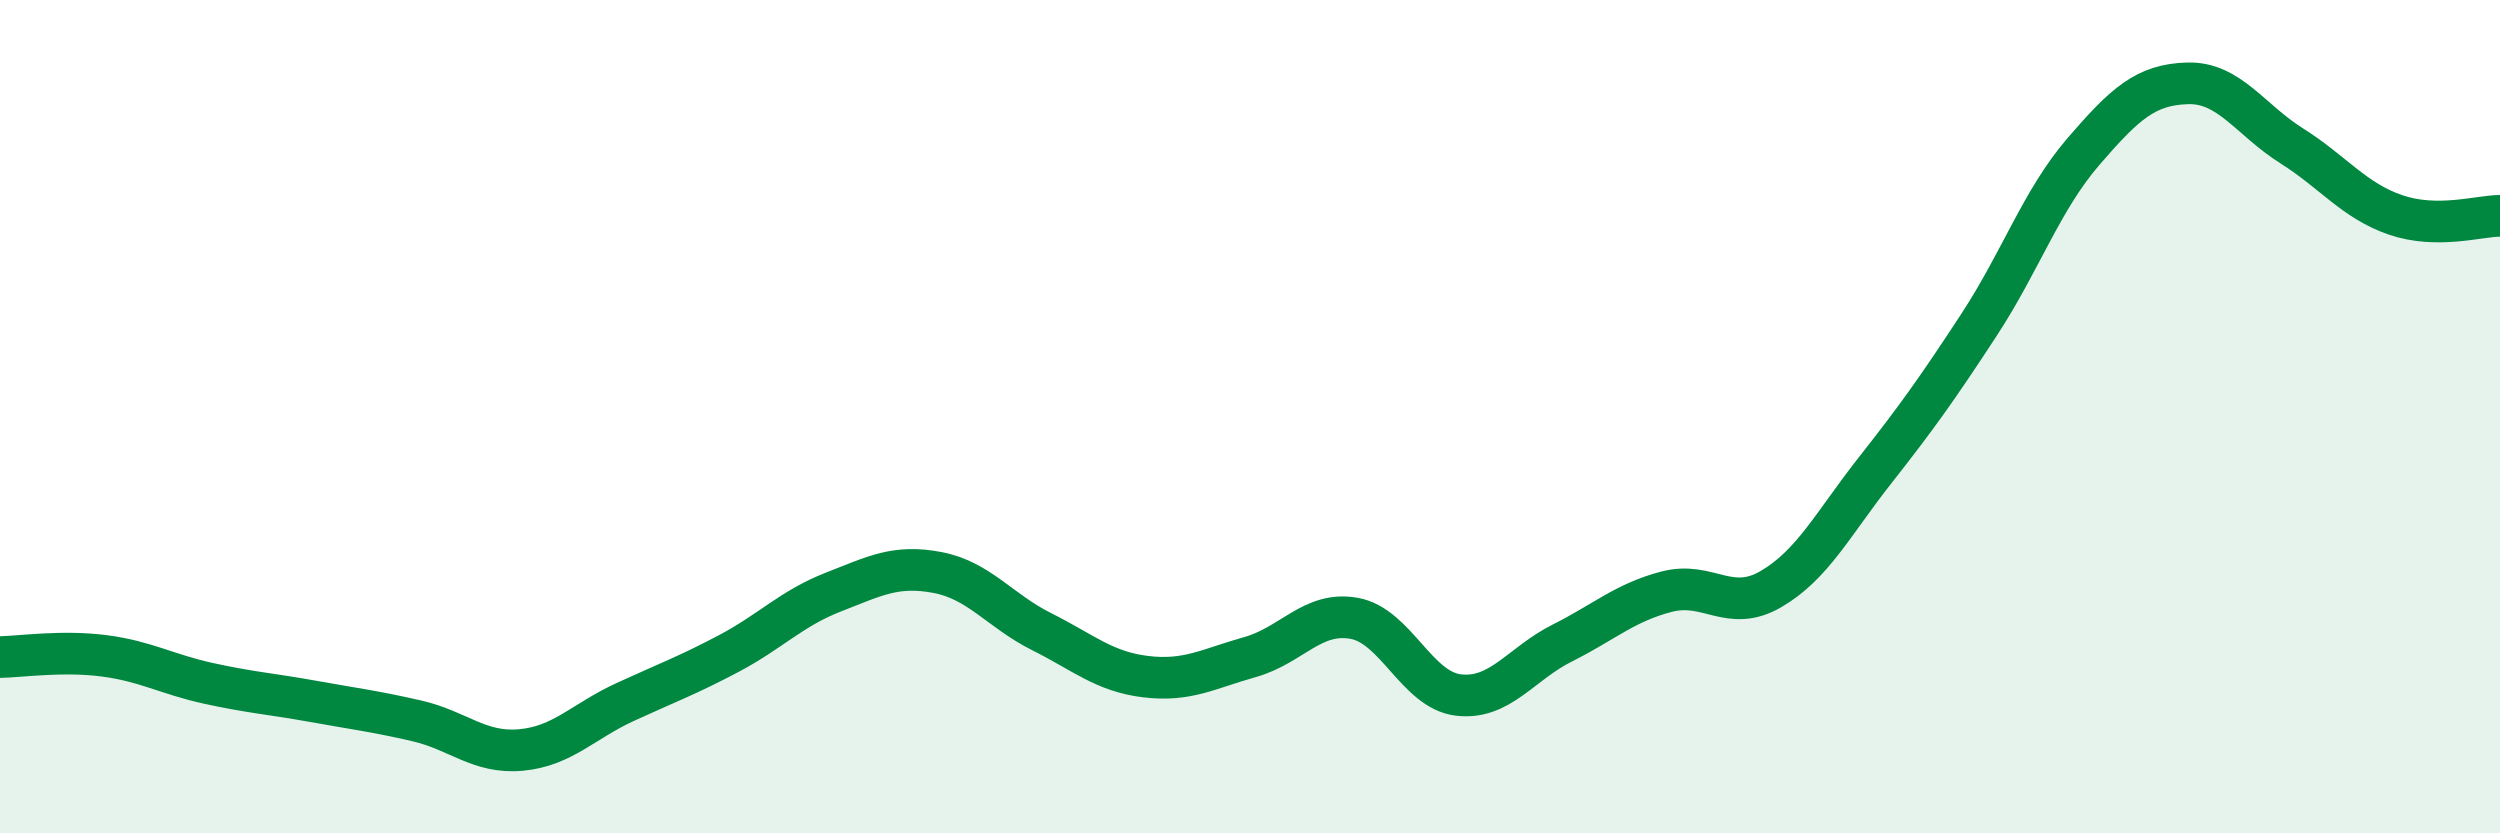
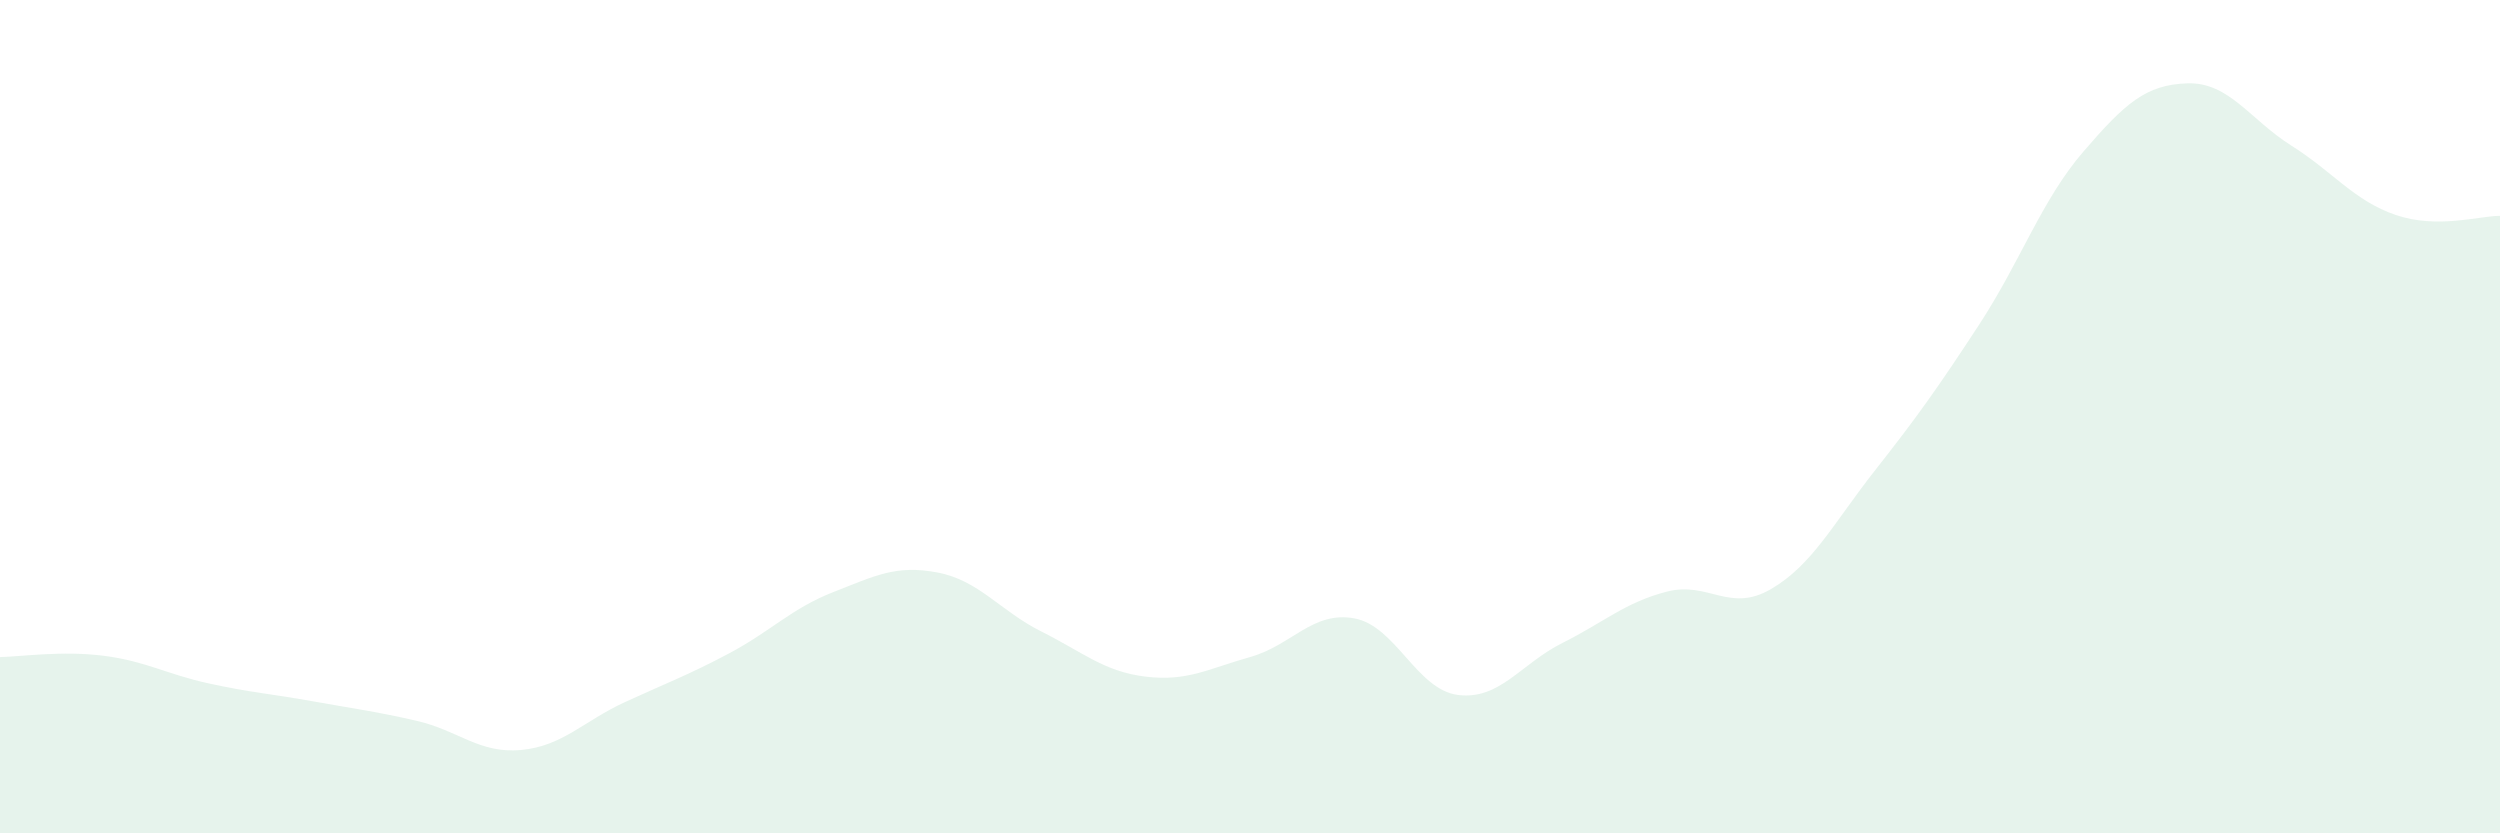
<svg xmlns="http://www.w3.org/2000/svg" width="60" height="20" viewBox="0 0 60 20">
  <path d="M 0,15.77 C 0.5,15.76 1.5,15.61 2.5,15.74 C 3.5,15.87 4,16.18 5,16.4 C 6,16.62 6.5,16.65 7.5,16.83 C 8.5,17.01 9,17.07 10,17.3 C 11,17.53 11.5,18.09 12.5,18 C 13.5,17.91 14,17.31 15,16.85 C 16,16.39 16.5,16.21 17.5,15.68 C 18.5,15.15 19,14.6 20,14.21 C 21,13.82 21.5,13.55 22.5,13.74 C 23.5,13.93 24,14.66 25,15.16 C 26,15.66 26.5,16.12 27.5,16.24 C 28.5,16.36 29,16.05 30,15.77 C 31,15.49 31.5,14.66 32.5,14.84 C 33.5,15.02 34,16.56 35,16.68 C 36,16.8 36.5,15.93 37.5,15.43 C 38.5,14.93 39,14.46 40,14.2 C 41,13.94 41.5,14.72 42.5,14.14 C 43.5,13.56 44,12.56 45,11.29 C 46,10.02 46.5,9.32 47.5,7.79 C 48.5,6.26 49,4.8 50,3.64 C 51,2.48 51.5,2.03 52.5,2 C 53.5,1.97 54,2.87 55,3.5 C 56,4.13 56.5,4.82 57.5,5.16 C 58.5,5.5 59.5,5.18 60,5.18L60 20L0 20Z" fill="#008740" opacity="0.1" stroke-linecap="round" stroke-linejoin="round" />
-   <path d="M 0,15.77 C 0.5,15.76 1.5,15.61 2.5,15.74 C 3.5,15.87 4,16.18 5,16.4 C 6,16.62 6.5,16.65 7.5,16.83 C 8.5,17.01 9,17.07 10,17.3 C 11,17.53 11.5,18.09 12.5,18 C 13.5,17.91 14,17.31 15,16.85 C 16,16.39 16.5,16.21 17.5,15.68 C 18.5,15.15 19,14.6 20,14.21 C 21,13.82 21.5,13.55 22.5,13.74 C 23.5,13.93 24,14.66 25,15.16 C 26,15.66 26.5,16.12 27.5,16.24 C 28.5,16.36 29,16.05 30,15.77 C 31,15.49 31.5,14.66 32.5,14.84 C 33.5,15.02 34,16.56 35,16.68 C 36,16.8 36.5,15.93 37.5,15.43 C 38.5,14.93 39,14.46 40,14.2 C 41,13.94 41.5,14.72 42.5,14.14 C 43.5,13.56 44,12.56 45,11.29 C 46,10.02 46.5,9.32 47.5,7.79 C 48.5,6.26 49,4.8 50,3.64 C 51,2.48 51.5,2.03 52.5,2 C 53.5,1.97 54,2.87 55,3.5 C 56,4.13 56.5,4.82 57.5,5.16 C 58.5,5.5 59.5,5.18 60,5.18" stroke="#008740" stroke-width="1" fill="none" stroke-linecap="round" stroke-linejoin="round" />
</svg>